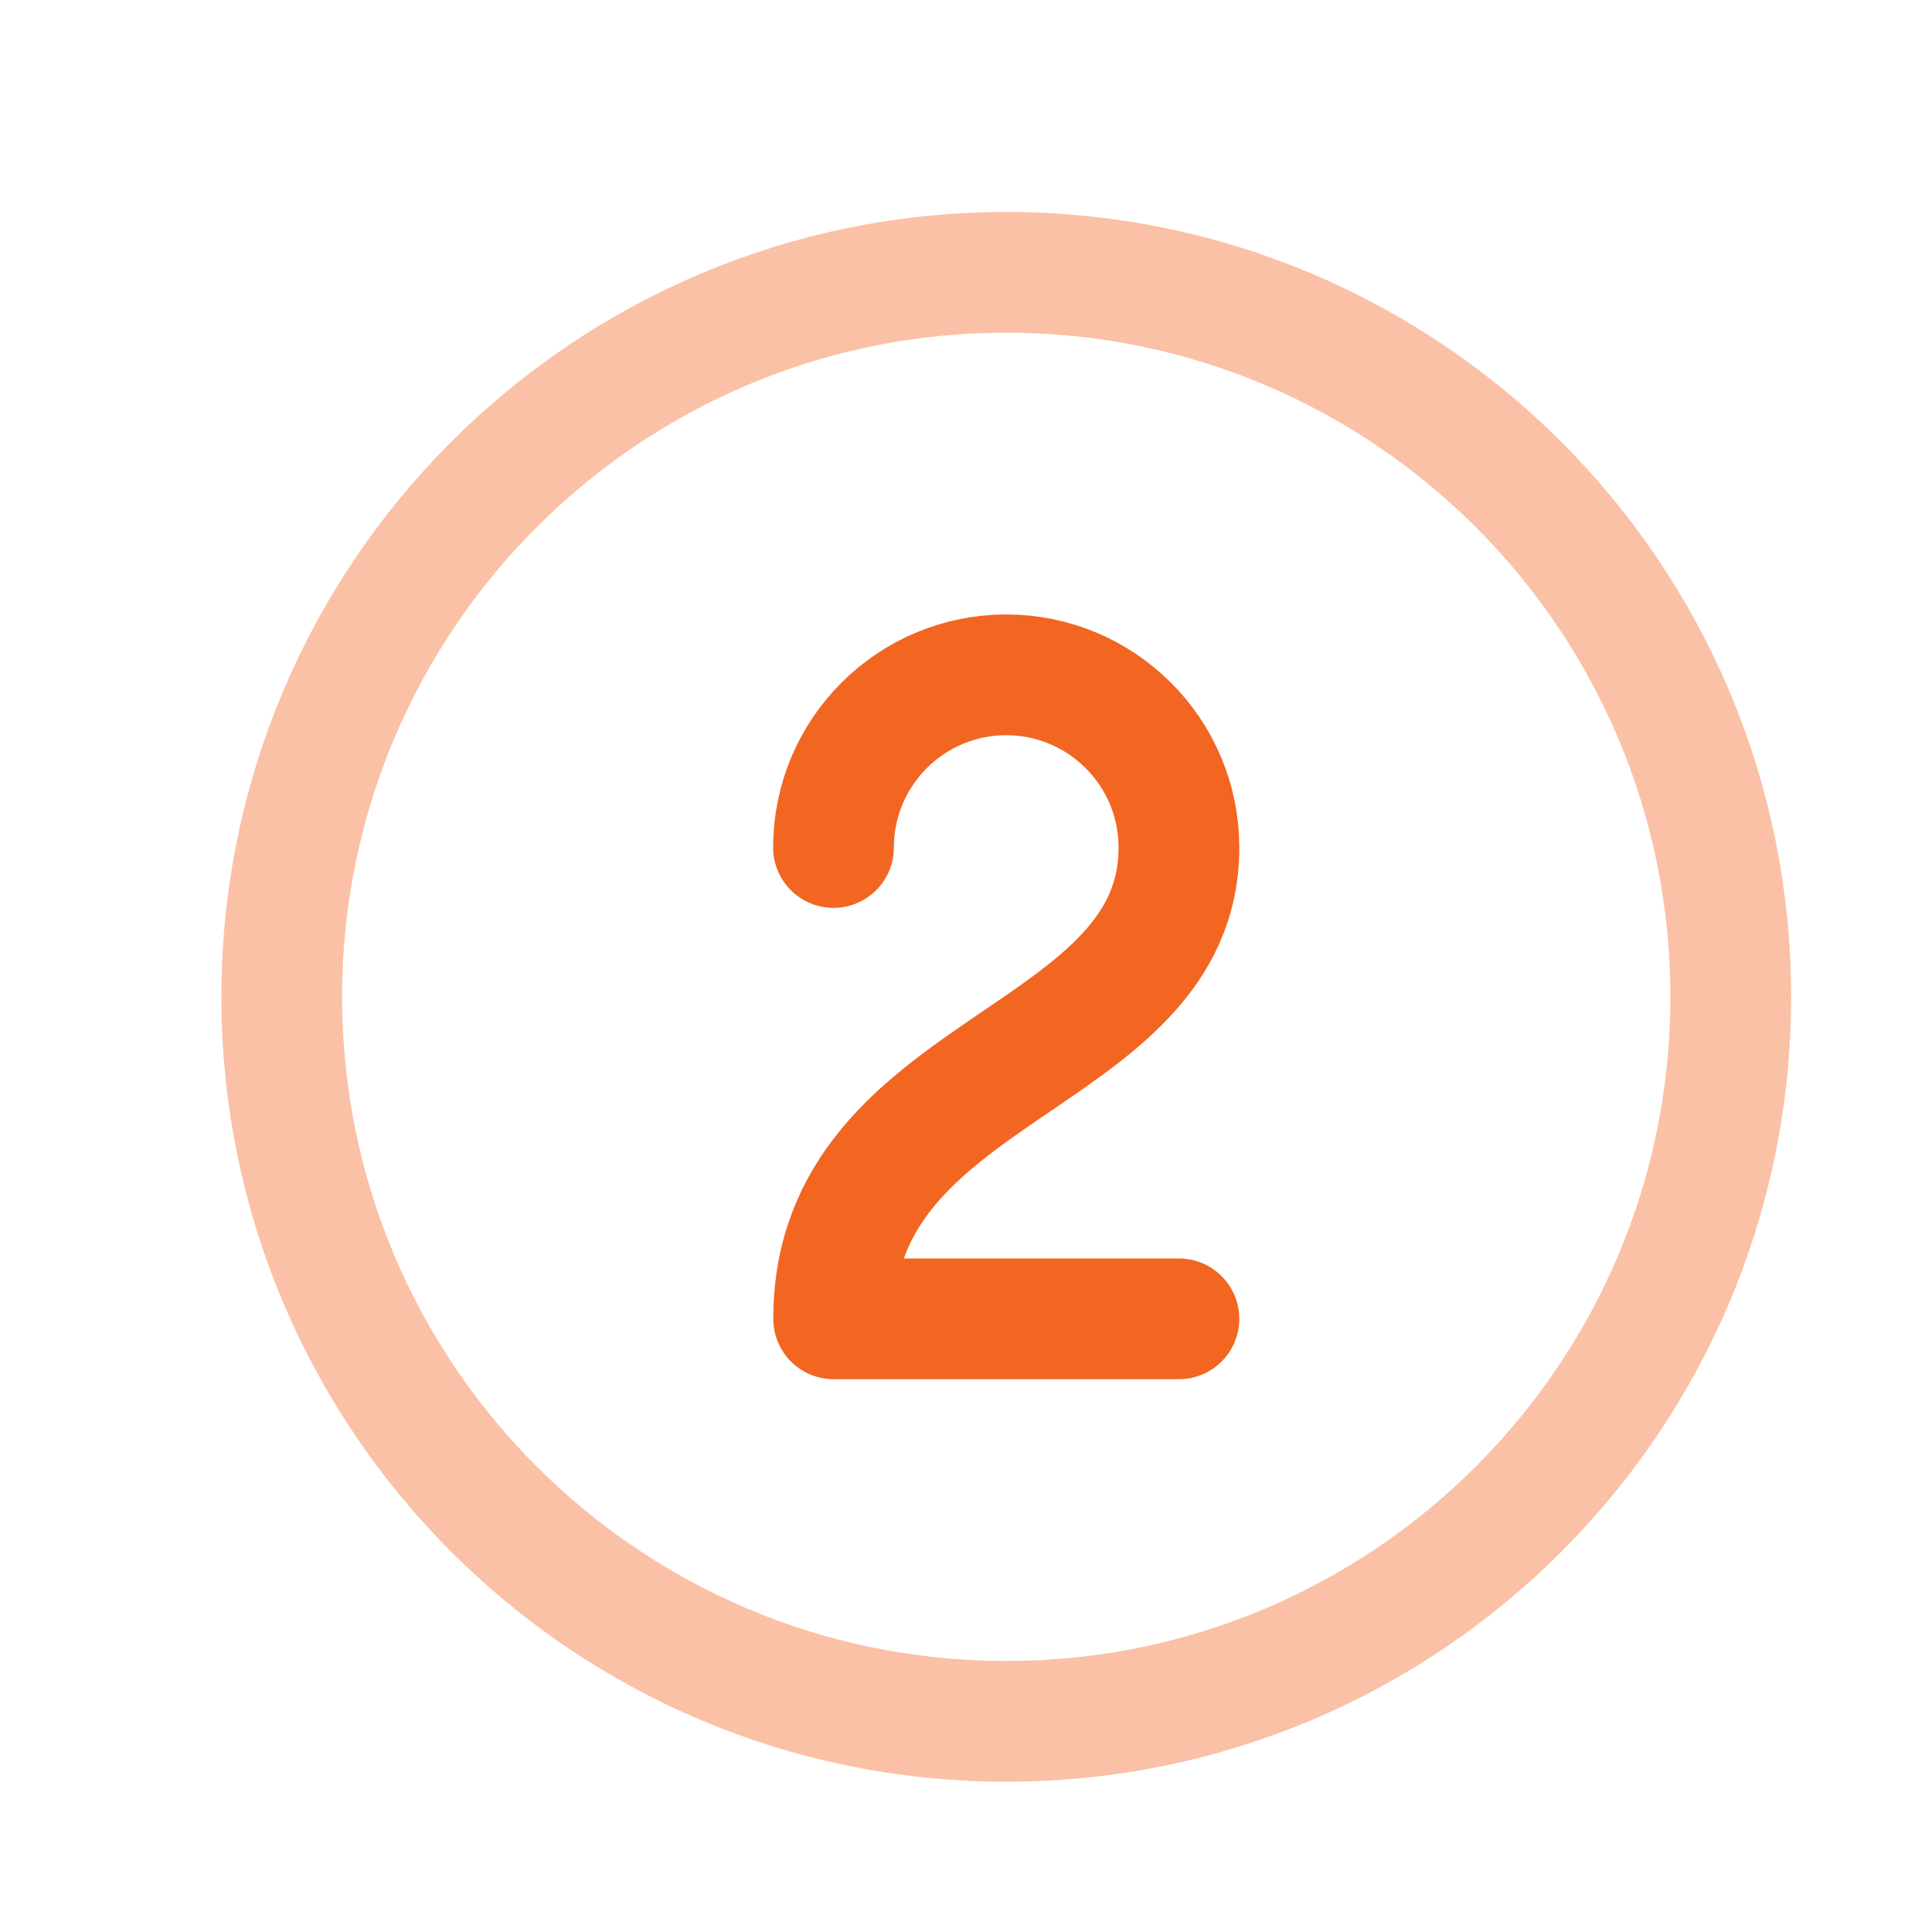
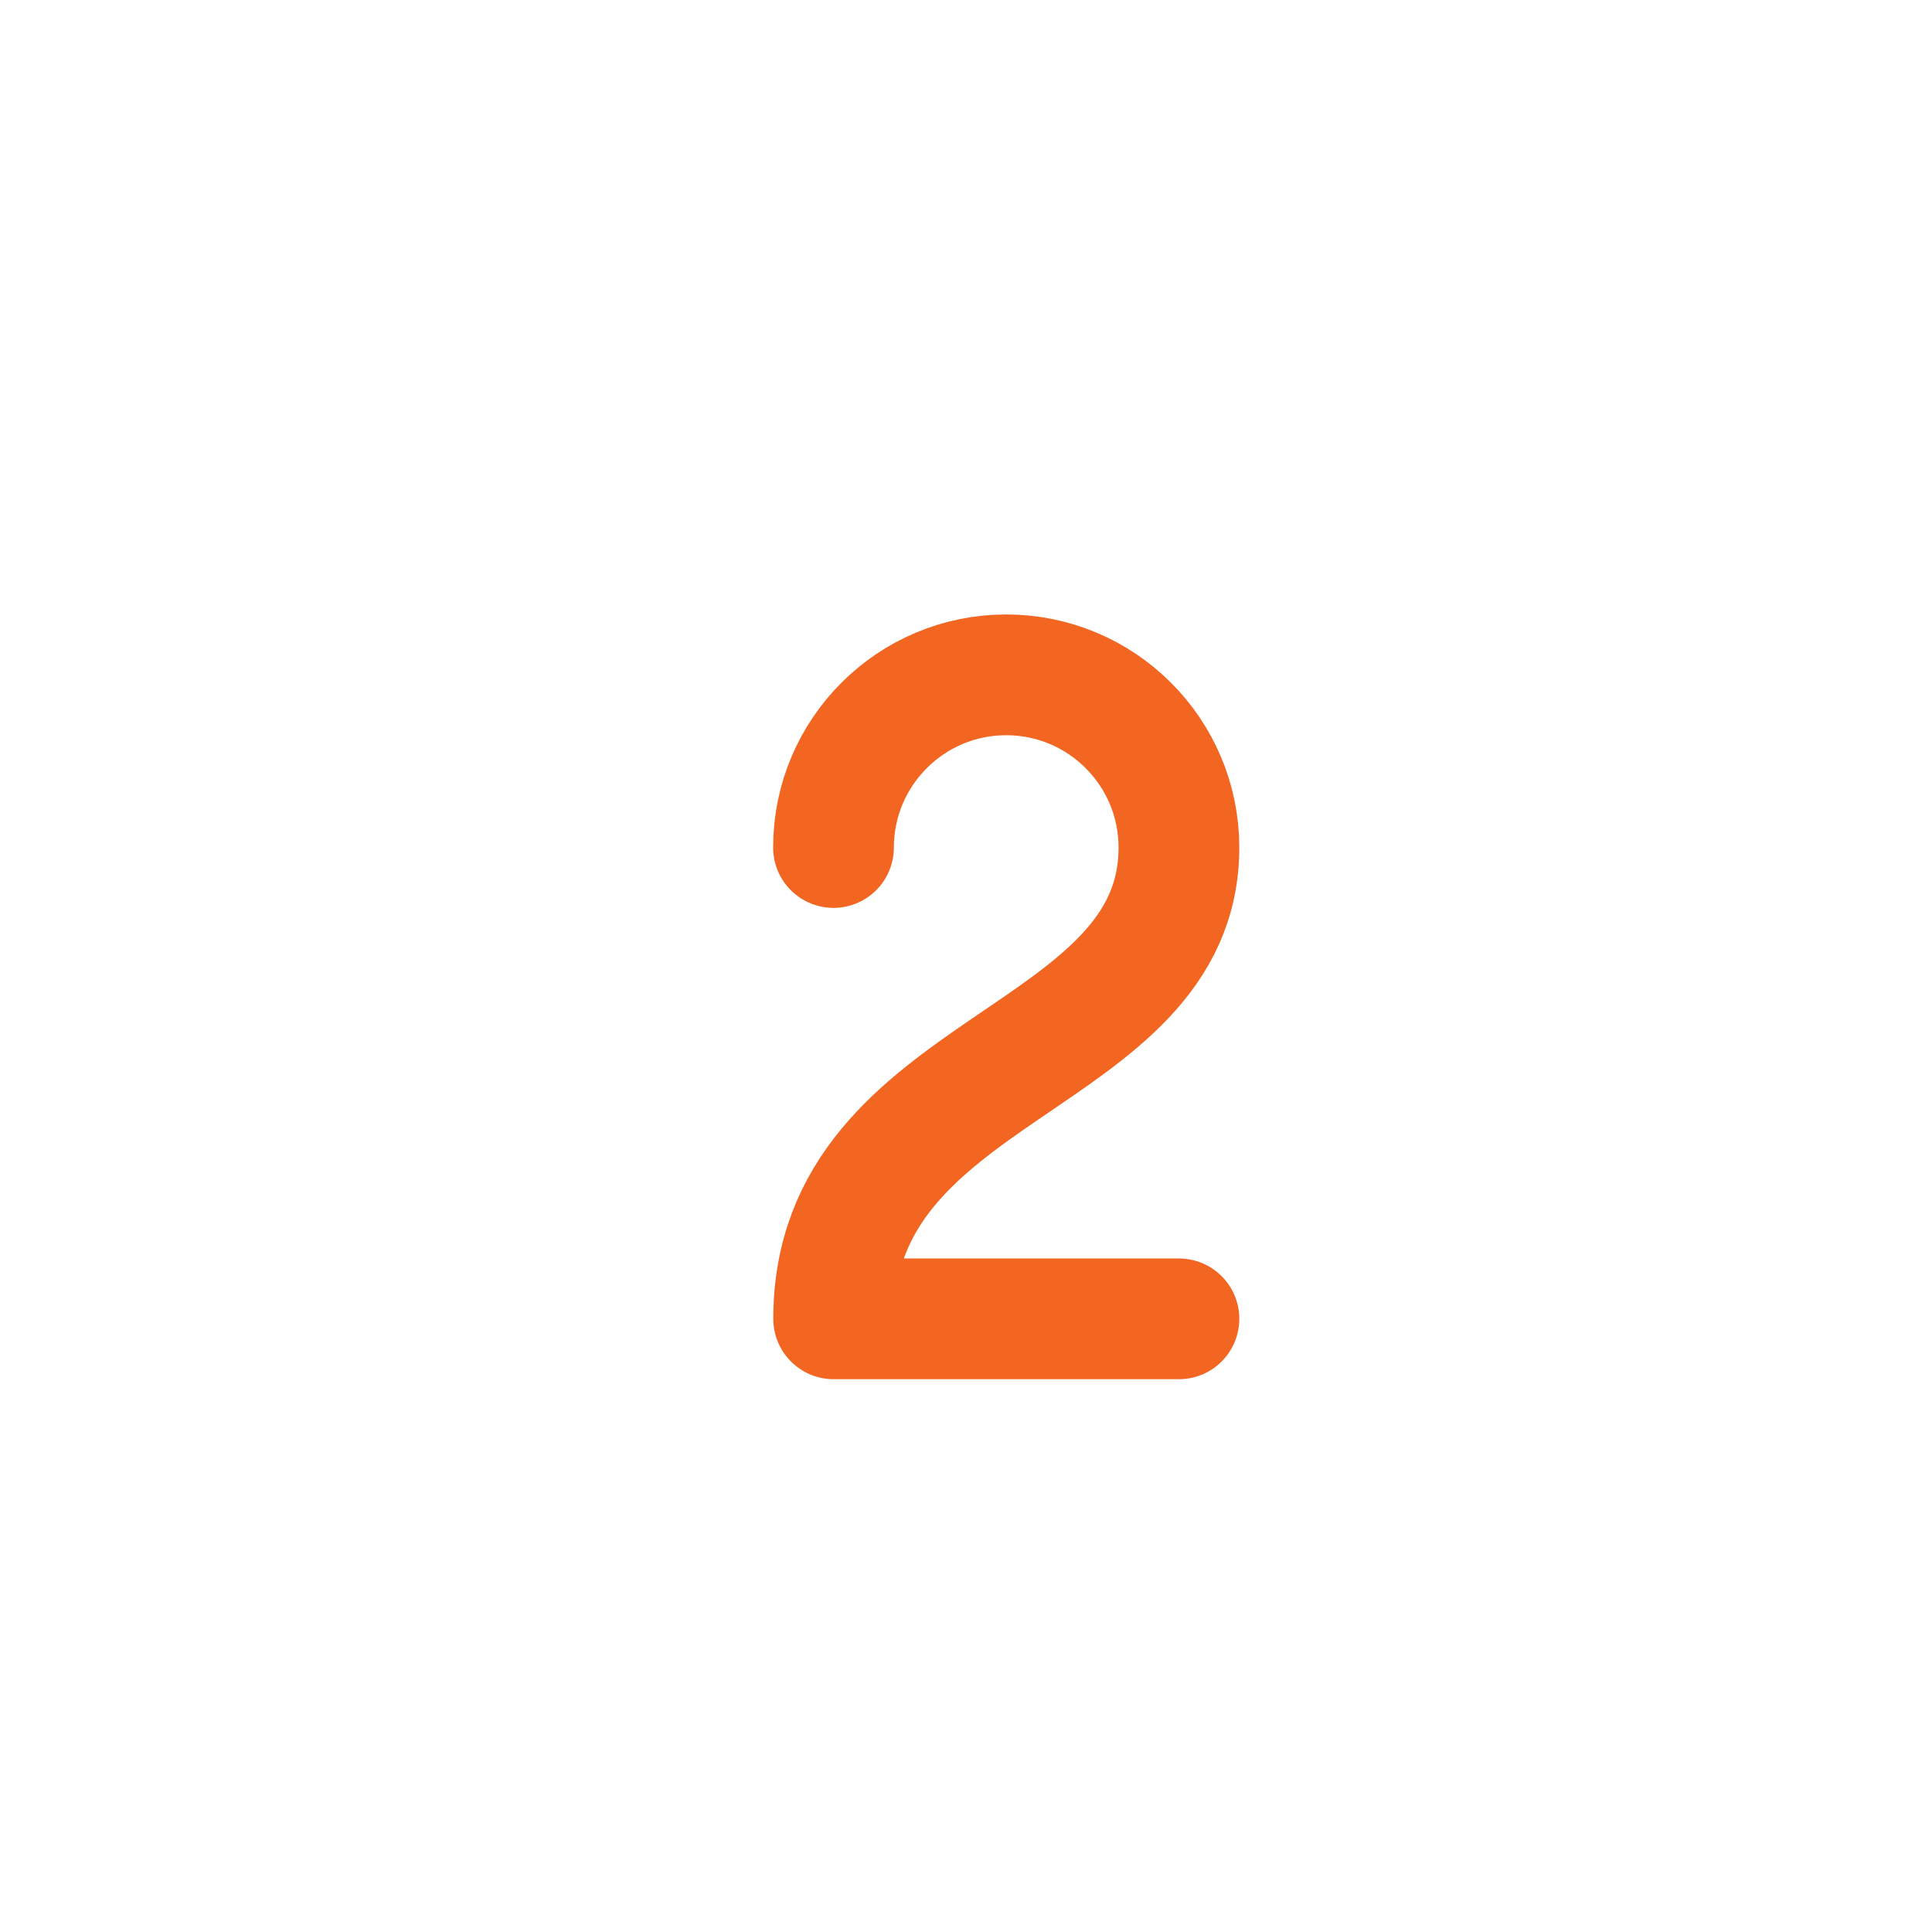
<svg xmlns="http://www.w3.org/2000/svg" width="24" height="24" viewBox="0 0 24 24" fill="none">
  <path d="M10.354 10.528C10.354 9.344 11.316 8.383 12.499 8.383C13.684 8.383 14.645 9.344 14.645 10.528C14.645 13.209 10.356 13.209 10.356 16.383H14.645" stroke="#F26622" stroke-width="1.5" stroke-linecap="round" stroke-linejoin="round" />
-   <path opacity="0.4" d="M21.5 12.383C21.5 7.412 17.471 3.383 12.5 3.383C7.529 3.383 3.5 7.412 3.5 12.383C3.5 17.354 7.529 21.383 12.5 21.383C17.471 21.383 21.5 17.354 21.5 12.383Z" stroke="#F26622" stroke-width="1.5" stroke-linecap="round" stroke-linejoin="round" />
</svg>